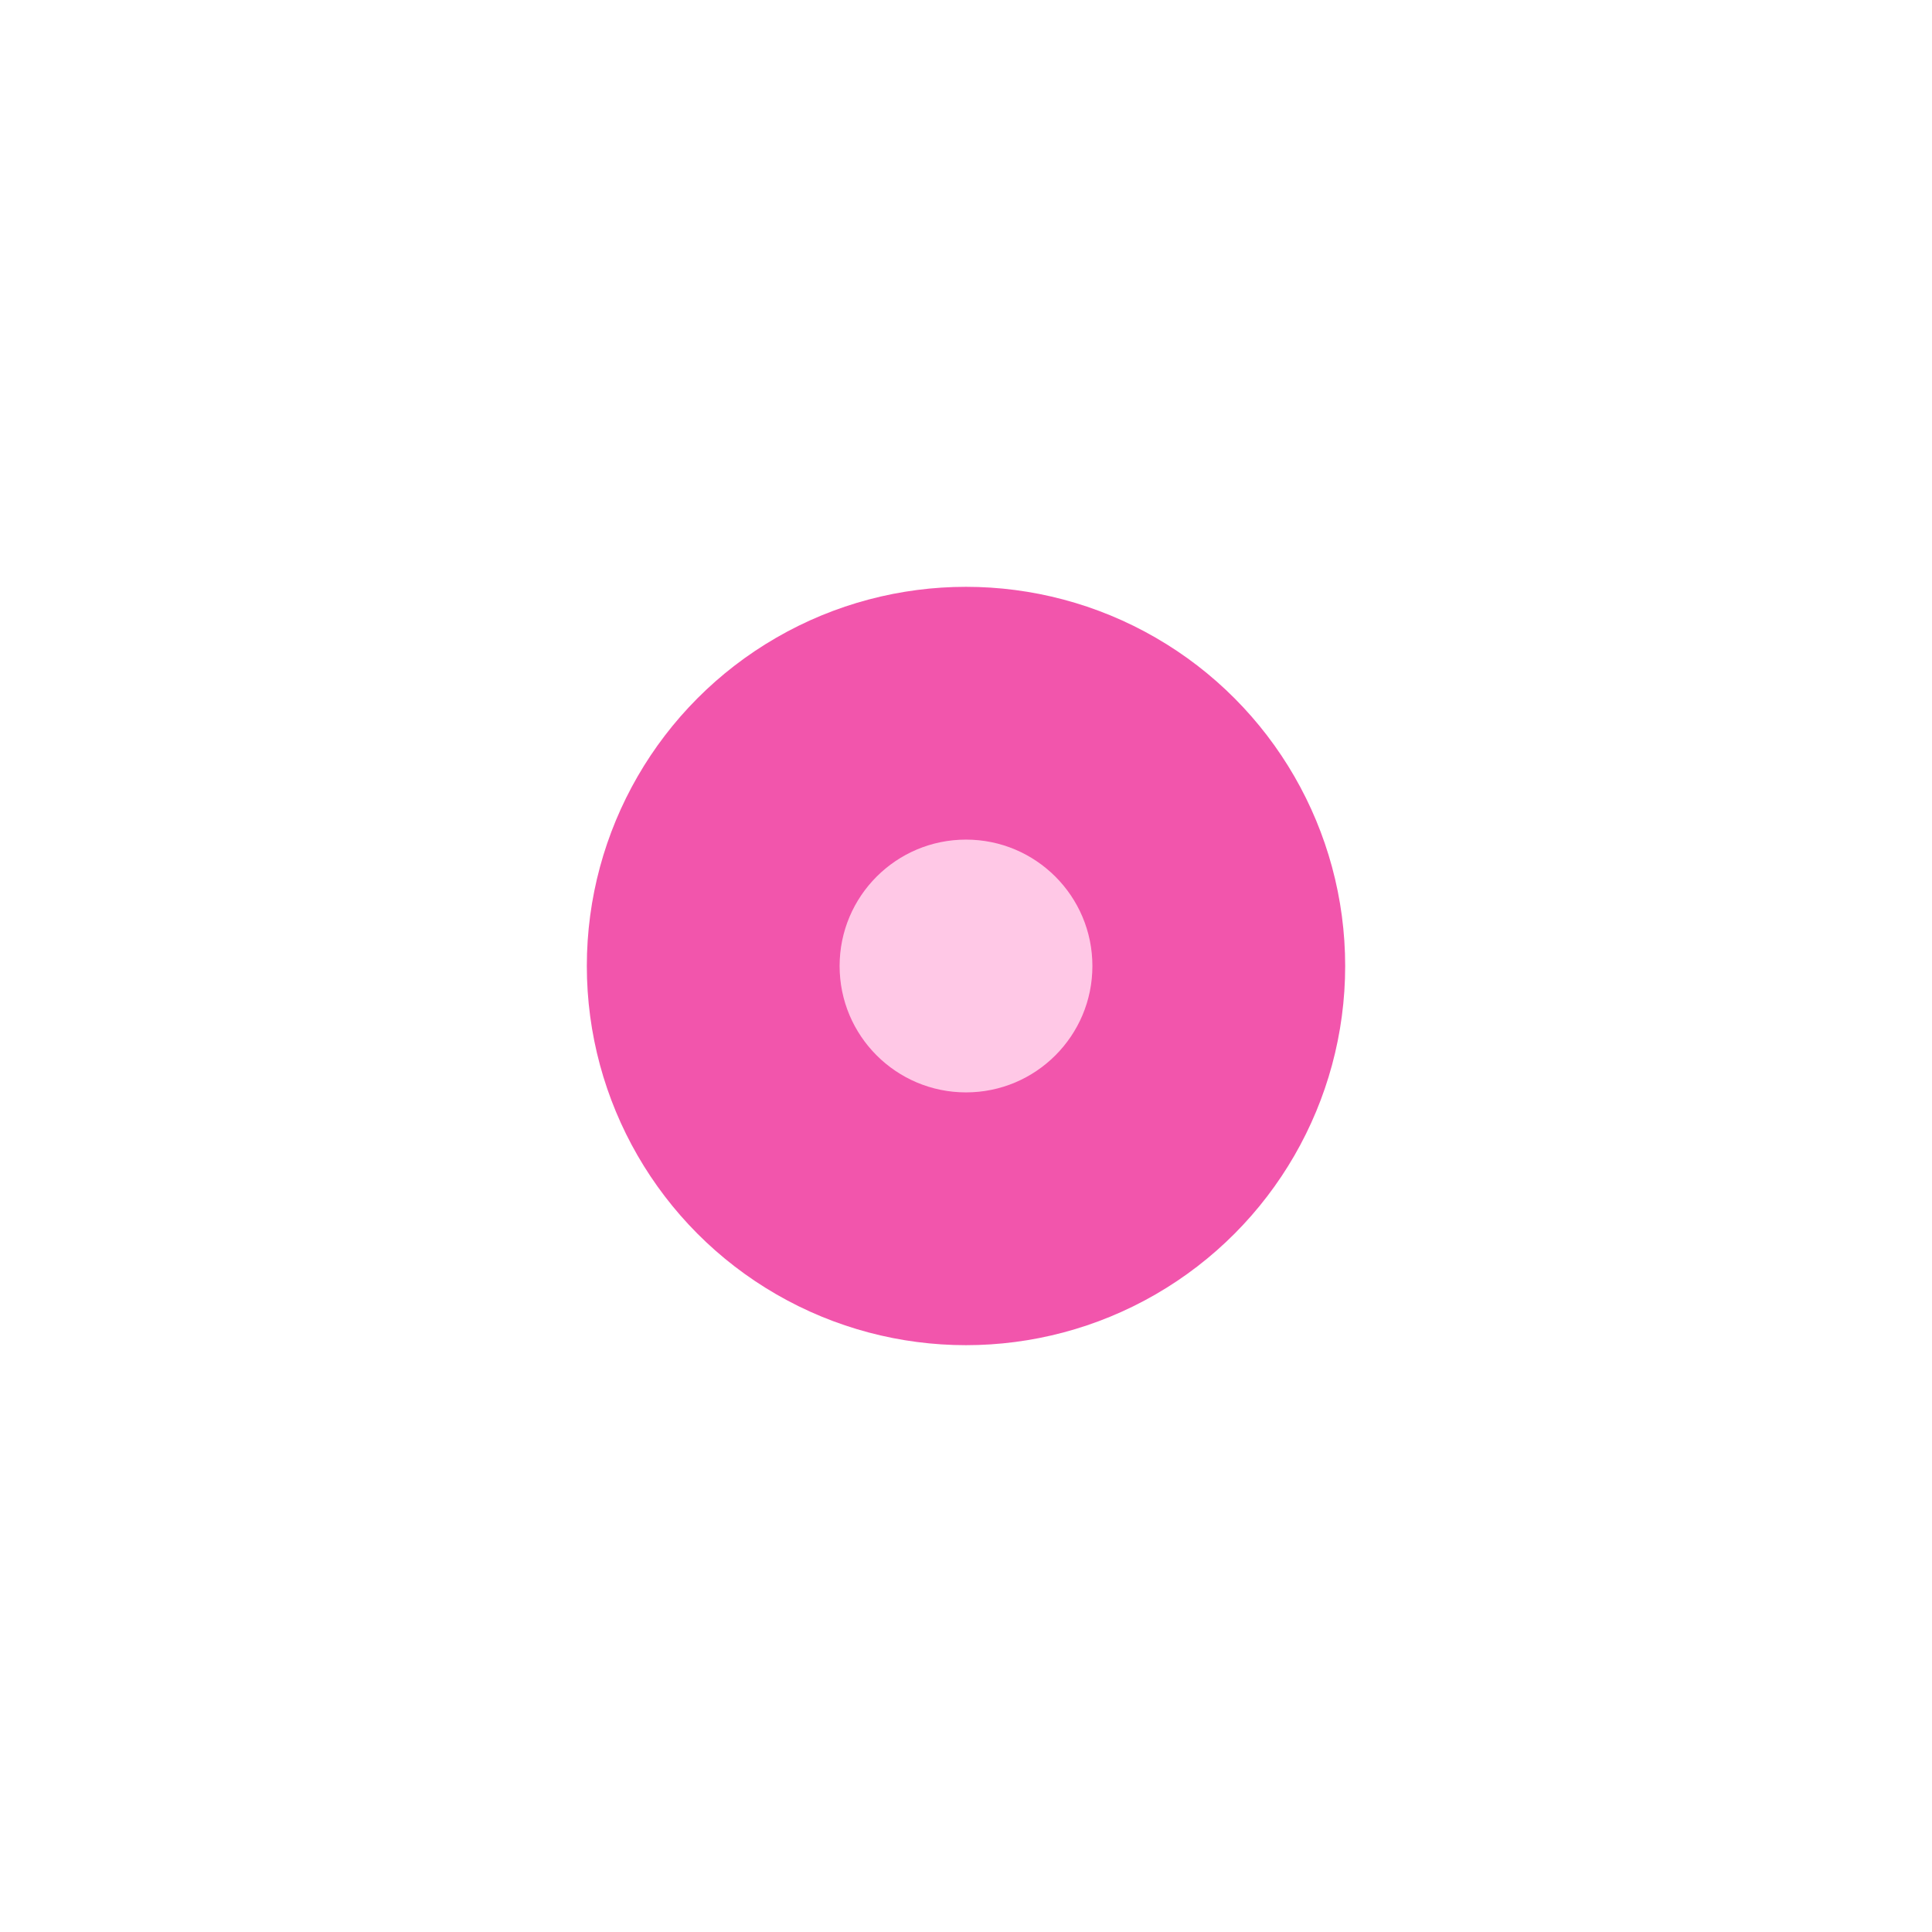
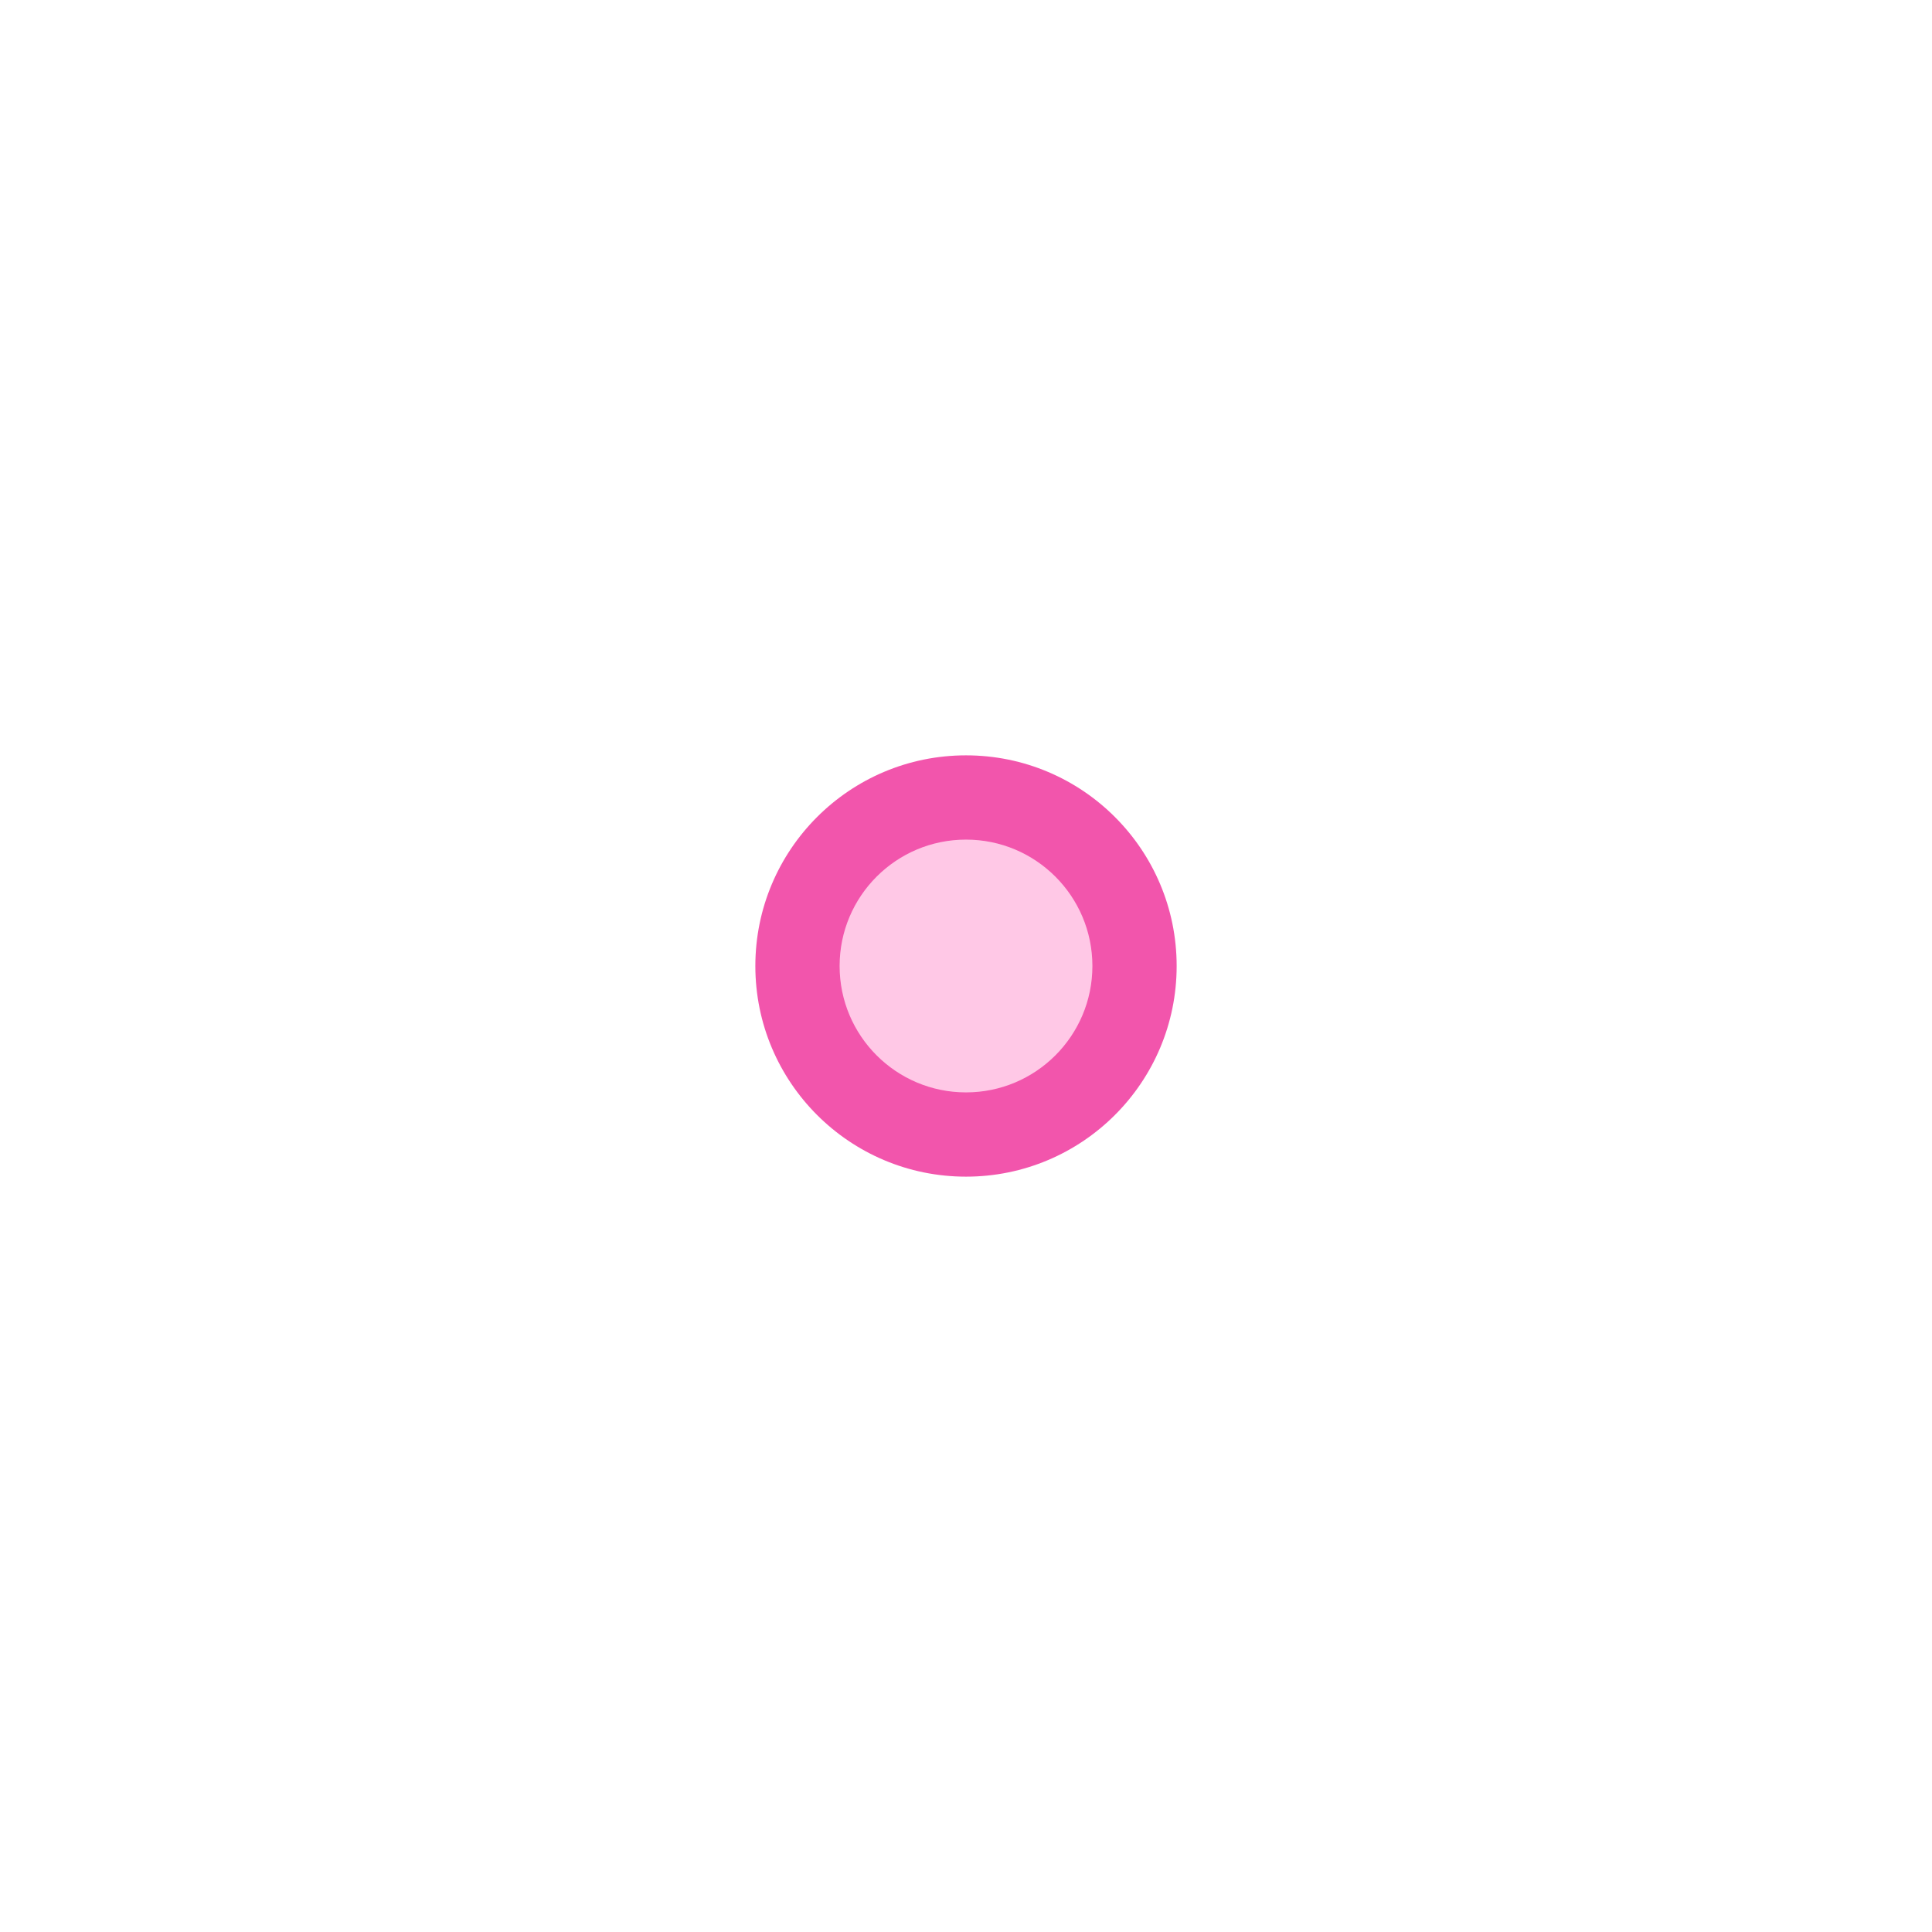
<svg xmlns="http://www.w3.org/2000/svg" width="428" height="428" viewBox="0 0 428 428" fill="none">
  <g filter="url(#filter0_f_1560_80)">
-     <circle cx="214" cy="214" r="68.387" fill="#F255AC" />
-   </g>
+     </g>
  <g filter="url(#filter1_f_1560_80)">
-     <circle cx="214" cy="214" r="84" fill="#F255AC" />
-   </g>
+     </g>
  <g filter="url(#filter2_f_1560_80)">
    <circle cx="214" cy="214" r="46.667" fill="#F255AC" />
  </g>
  <g filter="url(#filter3_f_1560_80)">
    <circle cx="214.001" cy="214" r="28" fill="#FFC8E6" />
  </g>
  <defs>
    <filter id="filter0_f_1560_80" x="19.553" y="19.553" width="388.893" height="388.893" filterUnits="userSpaceOnUse" color-interpolation-filters="sRGB">
      <feFlood flood-opacity="0" result="BackgroundImageFix" />
      <feBlend mode="normal" in="SourceGraphic" in2="BackgroundImageFix" result="shape" />
      <feGaussianBlur stdDeviation="63.03" result="effect1_foregroundBlur_1560_80" />
    </filter>
    <filter id="filter1_f_1560_80" x="0.967" y="0.967" width="426.066" height="426.066" filterUnits="userSpaceOnUse" color-interpolation-filters="sRGB">
      <feFlood flood-opacity="0" result="BackgroundImageFix" />
      <feBlend mode="normal" in="SourceGraphic" in2="BackgroundImageFix" result="shape" />
      <feGaussianBlur stdDeviation="64.516" result="effect1_foregroundBlur_1560_80" />
    </filter>
    <filter id="filter2_f_1560_80" x="130" y="130" width="168" height="168" filterUnits="userSpaceOnUse" color-interpolation-filters="sRGB">
      <feFlood flood-opacity="0" result="BackgroundImageFix" />
      <feBlend mode="normal" in="SourceGraphic" in2="BackgroundImageFix" result="shape" />
      <feGaussianBlur stdDeviation="18.667" result="effect1_foregroundBlur_1560_80" />
    </filter>
    <filter id="filter3_f_1560_80" x="163.6" y="163.599" width="100.8" height="100.8" filterUnits="userSpaceOnUse" color-interpolation-filters="sRGB">
      <feFlood flood-opacity="0" result="BackgroundImageFix" />
      <feBlend mode="normal" in="SourceGraphic" in2="BackgroundImageFix" result="shape" />
      <feGaussianBlur stdDeviation="11.2" result="effect1_foregroundBlur_1560_80" />
    </filter>
  </defs>
</svg>